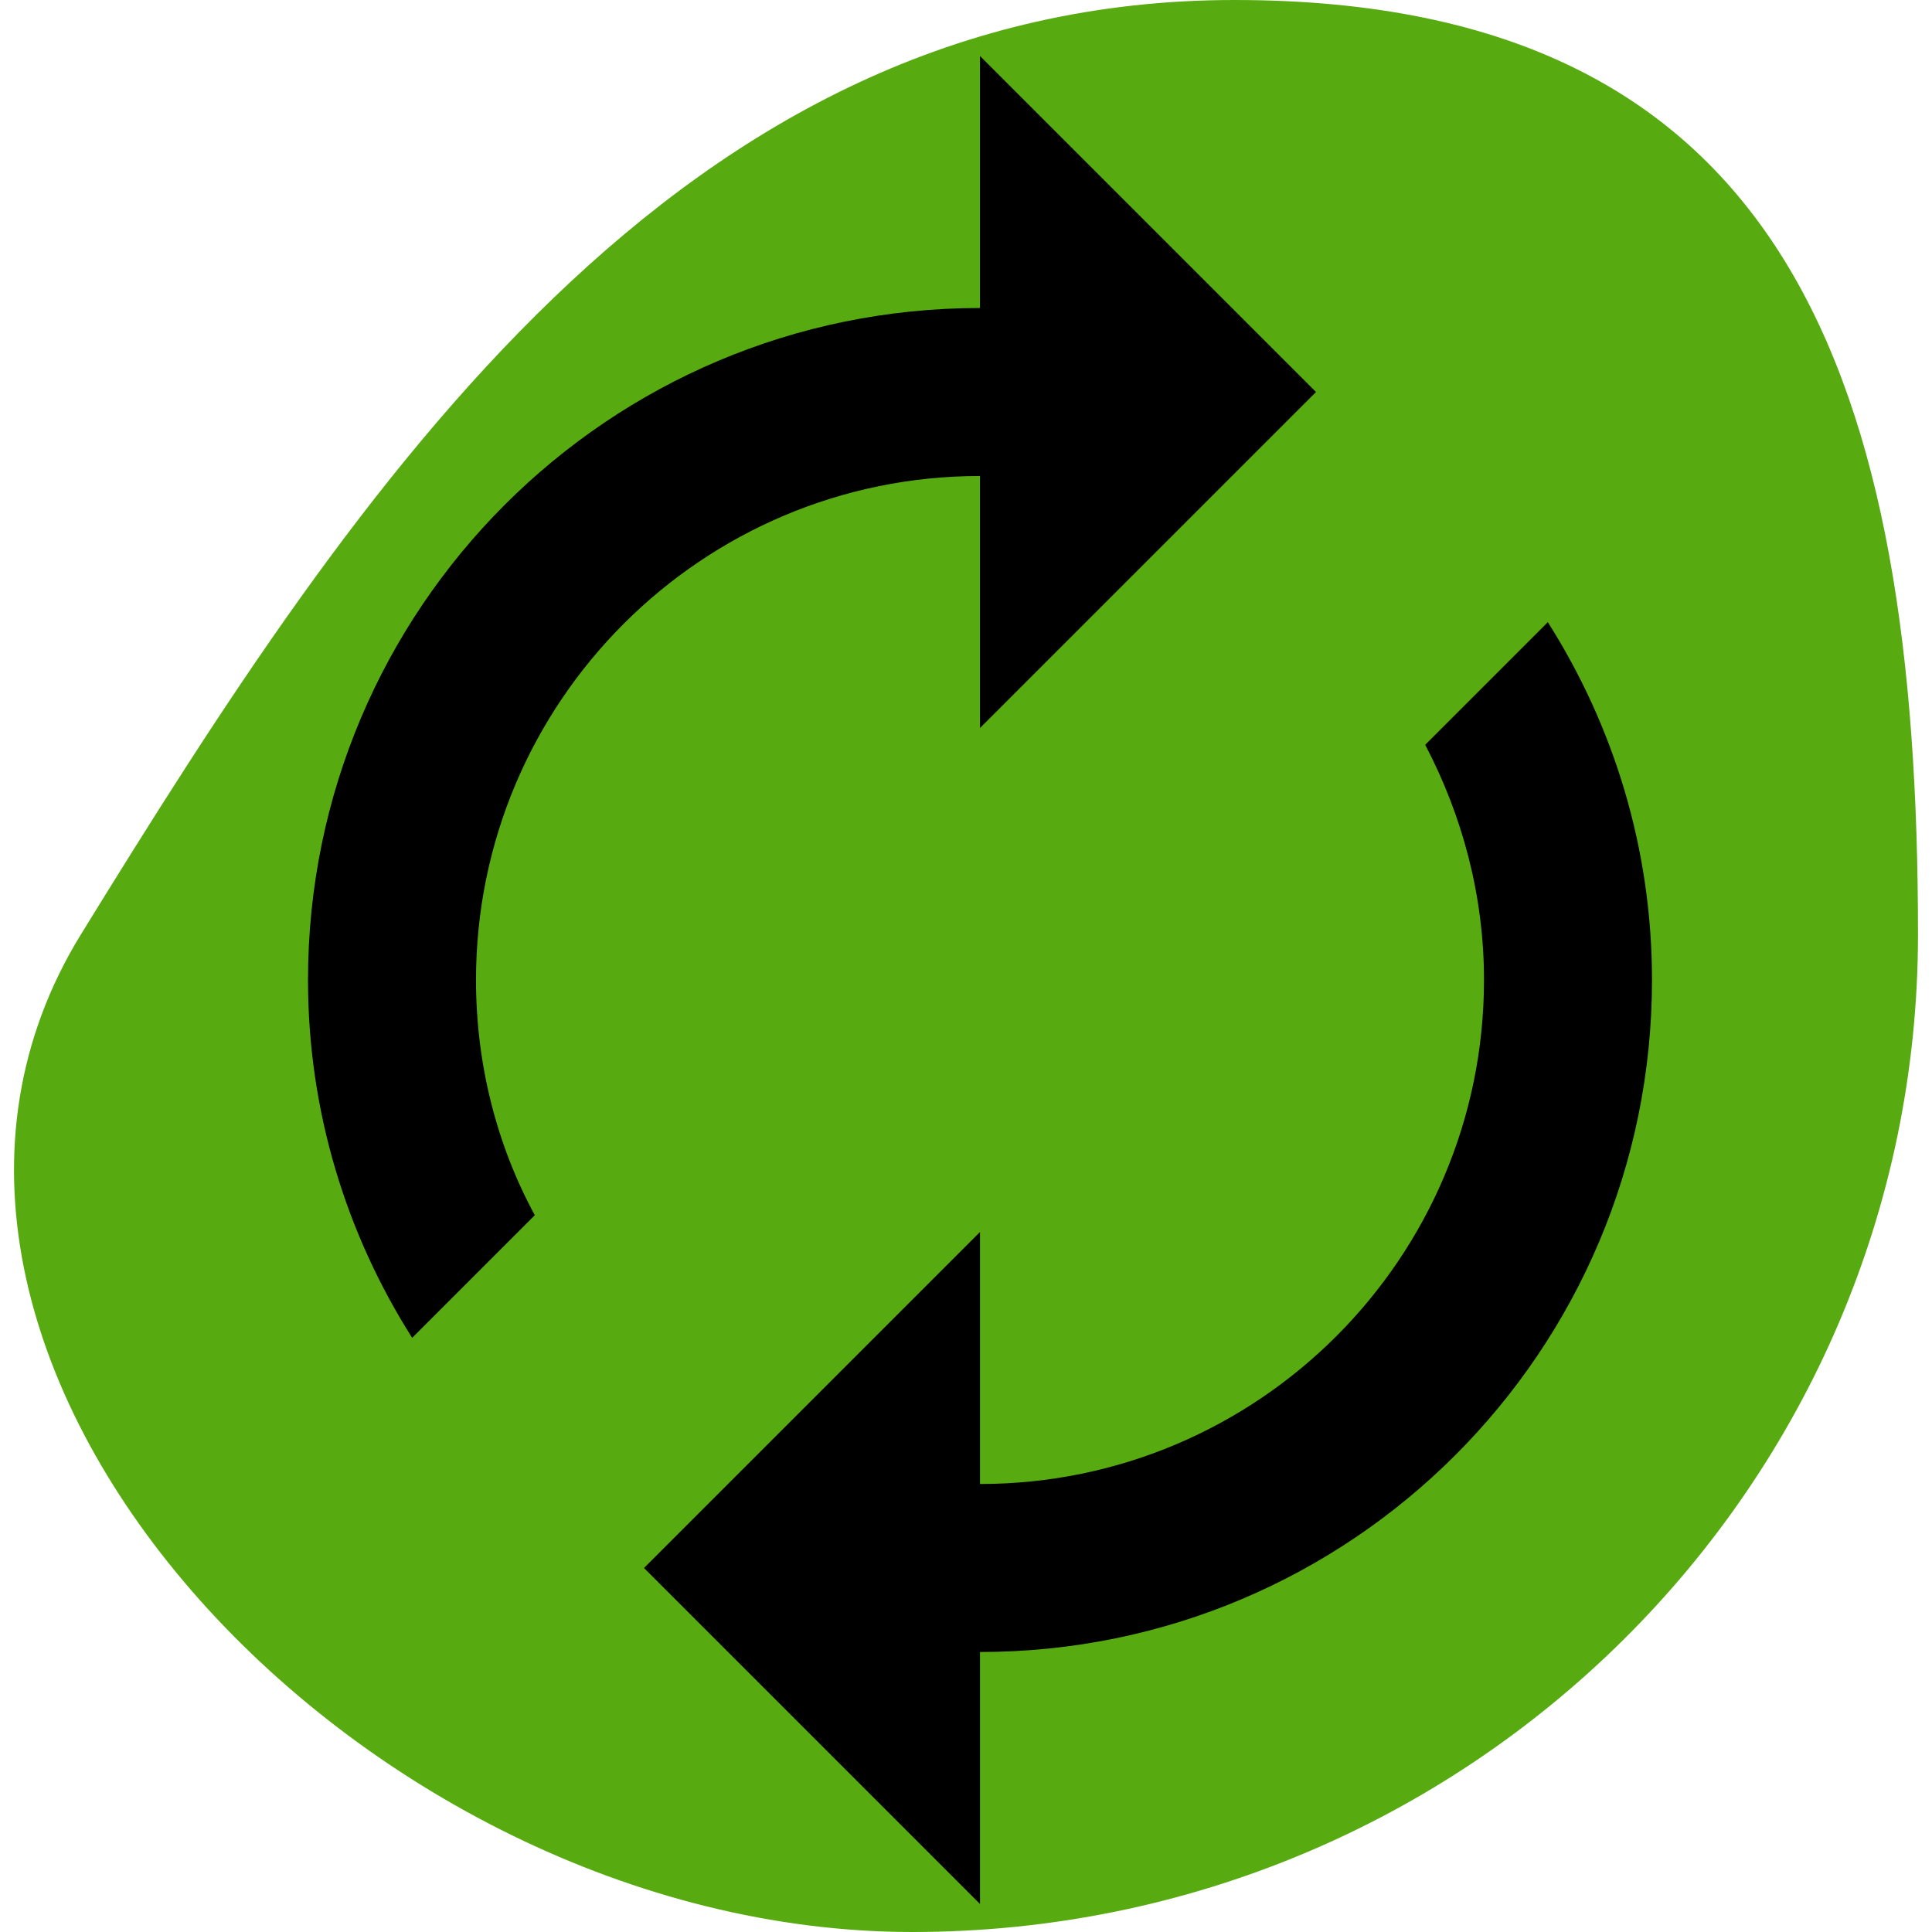
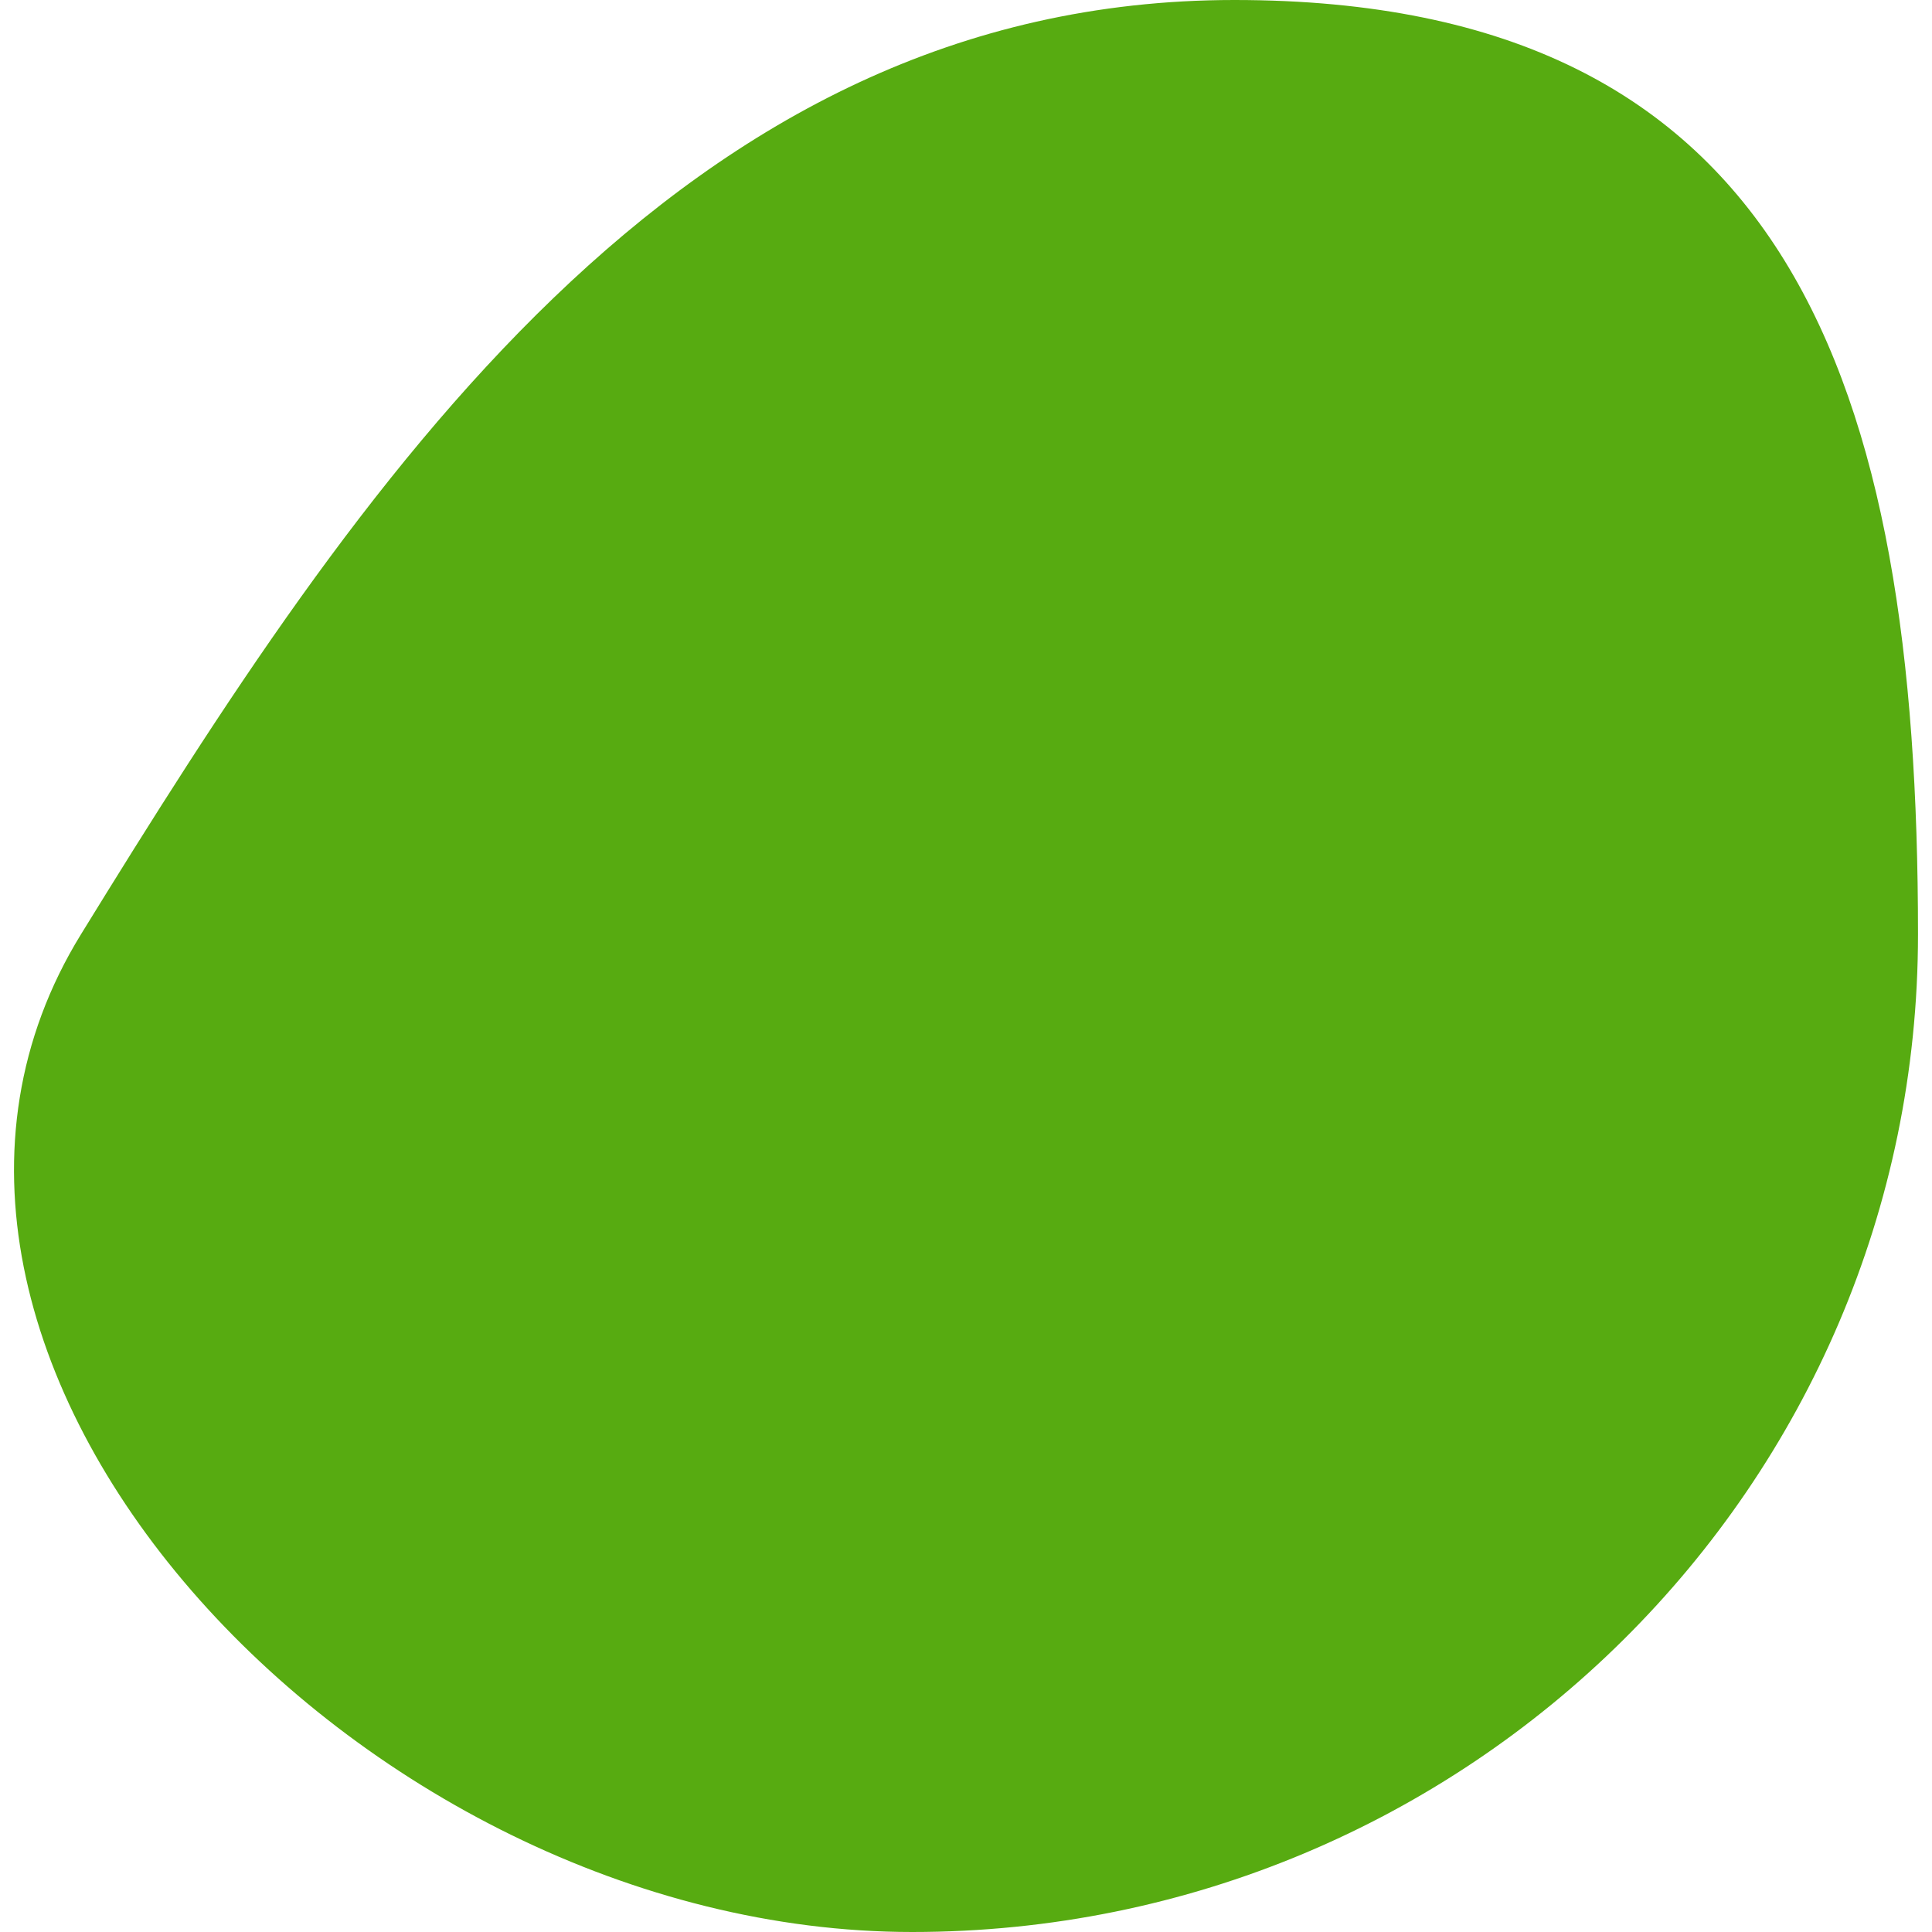
<svg xmlns="http://www.w3.org/2000/svg" width="69" height="69" viewBox="0 0 69 69" fill="none">
  <path d="M68.5 33.367C68.5 53.047 52.417 69 32.578 69C12.739 69 -6.335 48.352 2.893 33.367C12.817 17.25 24.245 0 44.084 0C63.923 0 68.5 13.688 68.5 33.367Z" fill="#57AB11" />
-   <path d="M35 17V26L47 14L35 2V11C21.74 11 11 21.74 11 35C11 39.71 12.38 44.09 14.72 47.78L19.1 43.4C17.75 40.91 17 38.03 17 35C17 25.07 25.07 17 35 17ZM55.28 22.22L50.9 26.6C52.22 29.12 53 31.97 53 35C53 44.93 44.93 53 35 53V44L23 56L35 68V59C48.26 59 59 48.26 59 35C59 30.29 57.62 25.91 55.28 22.22Z" fill="black" />
</svg>